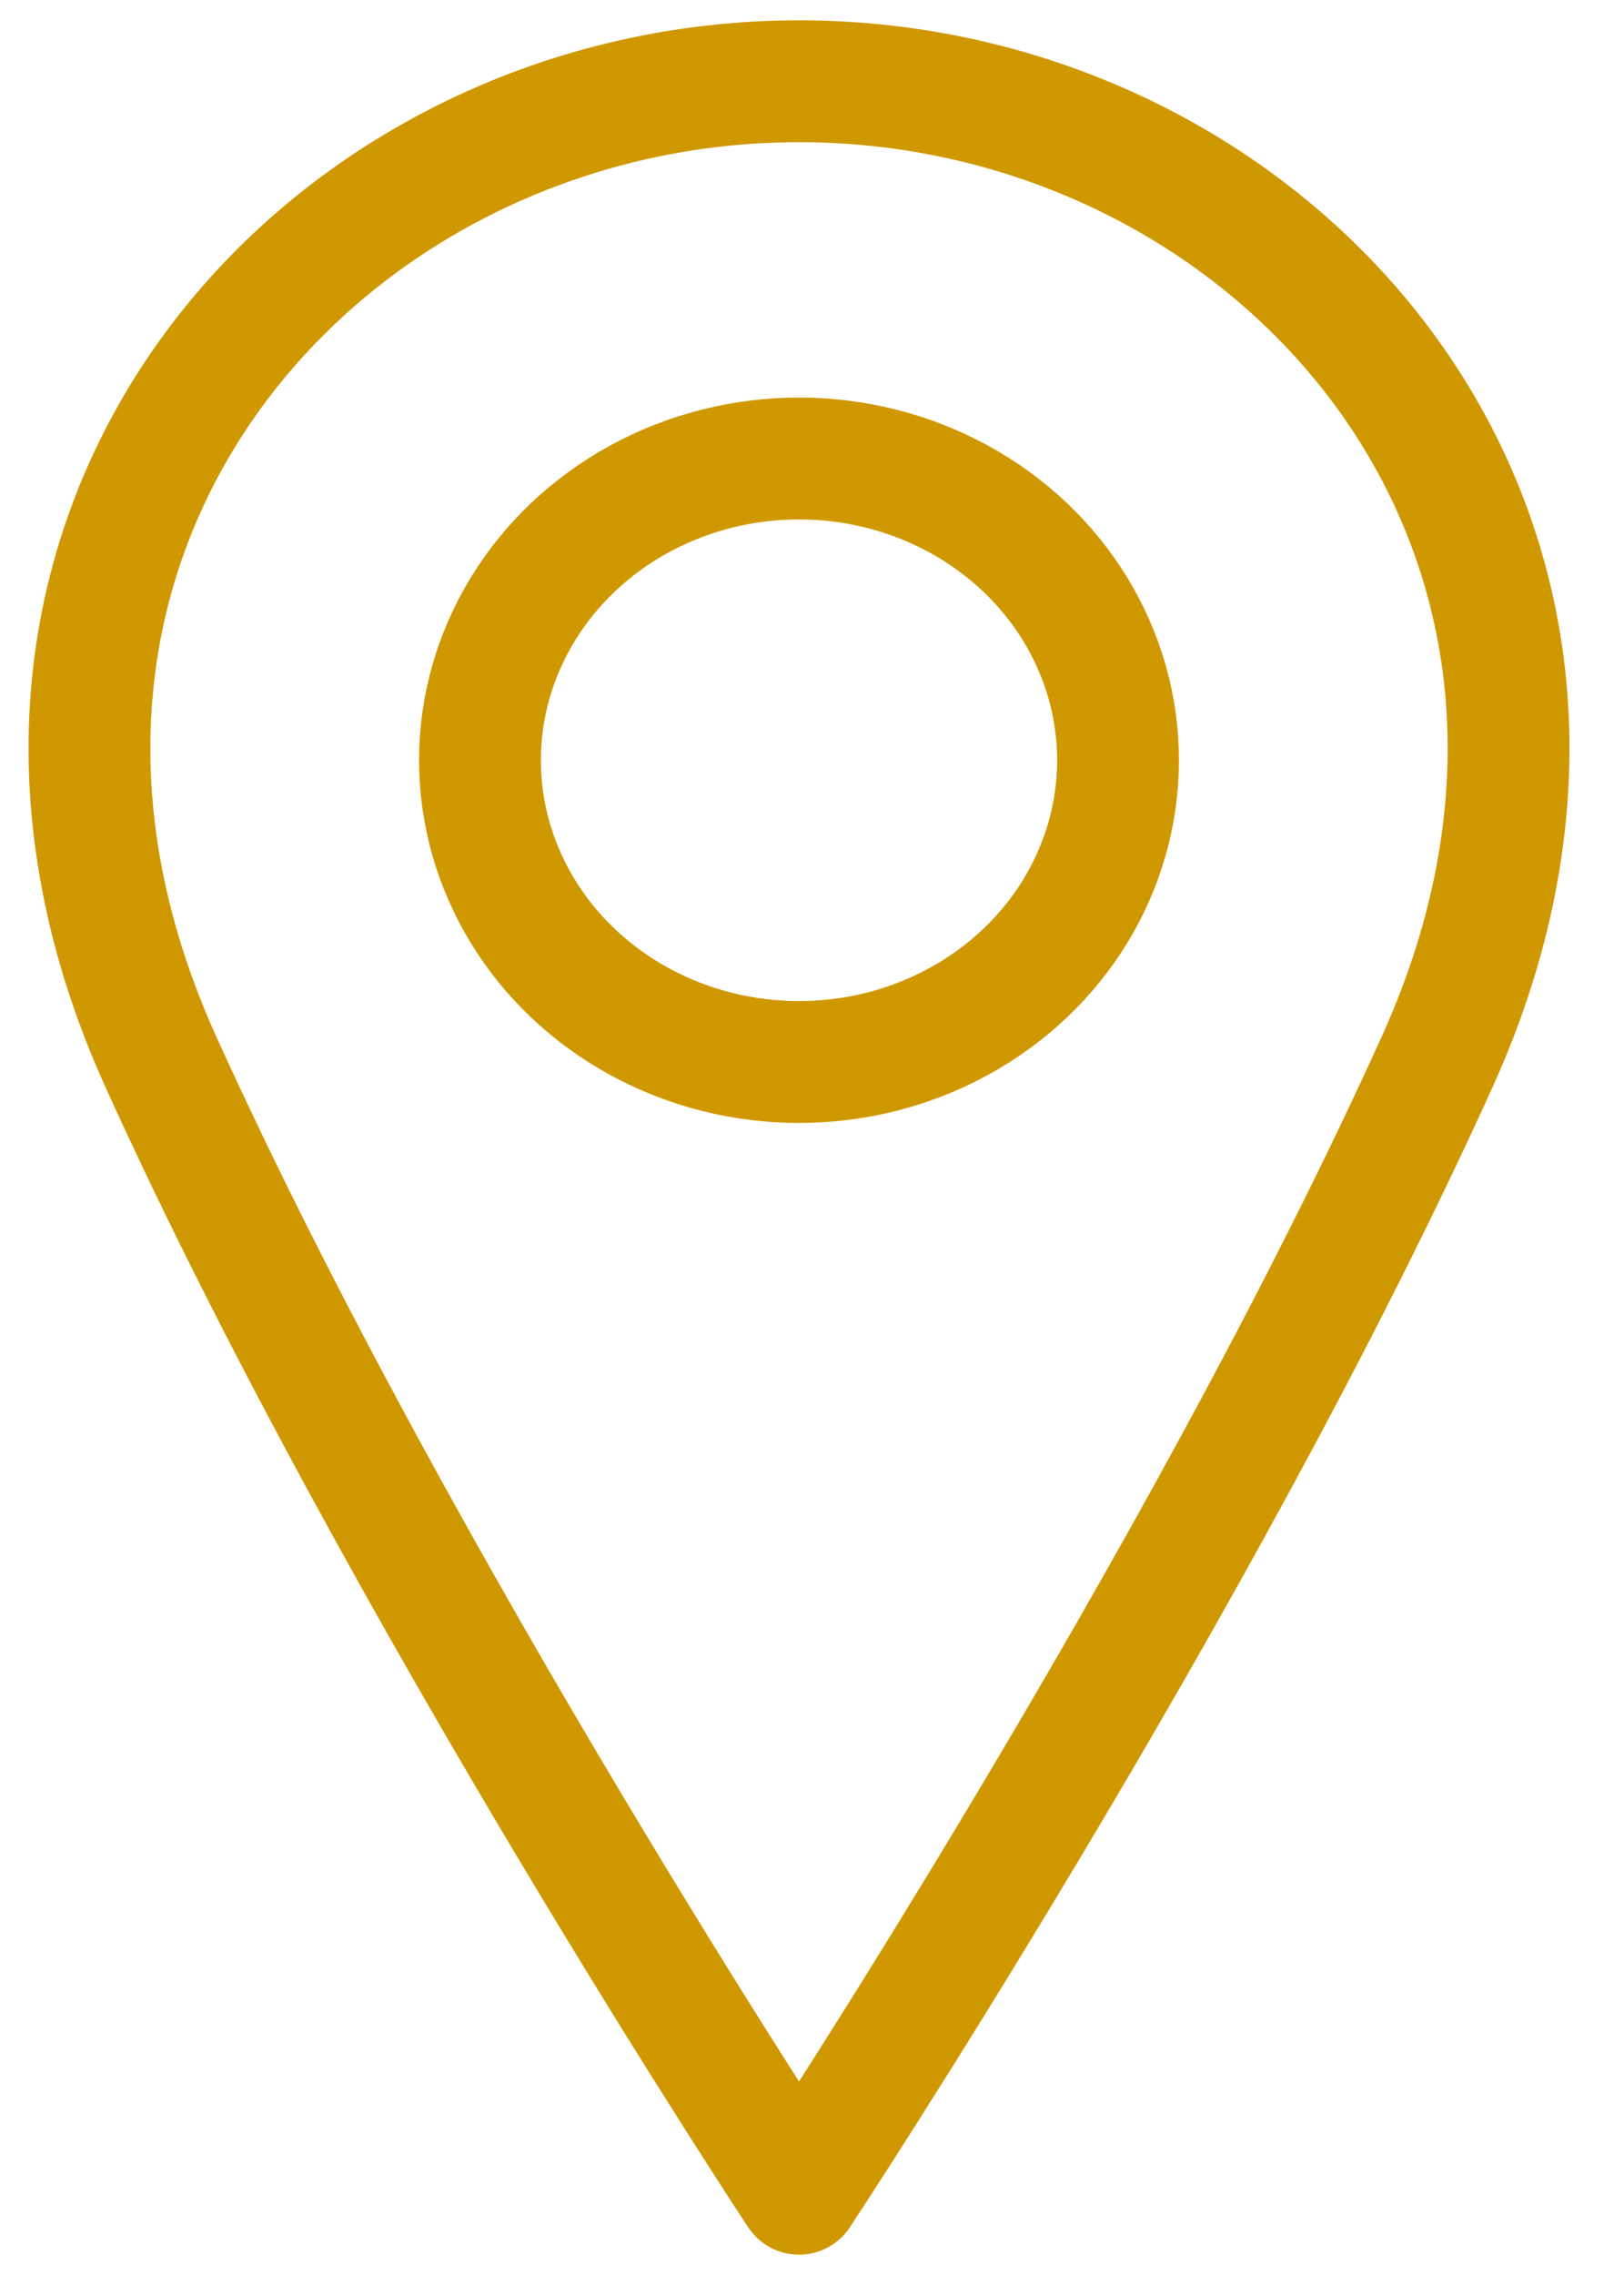
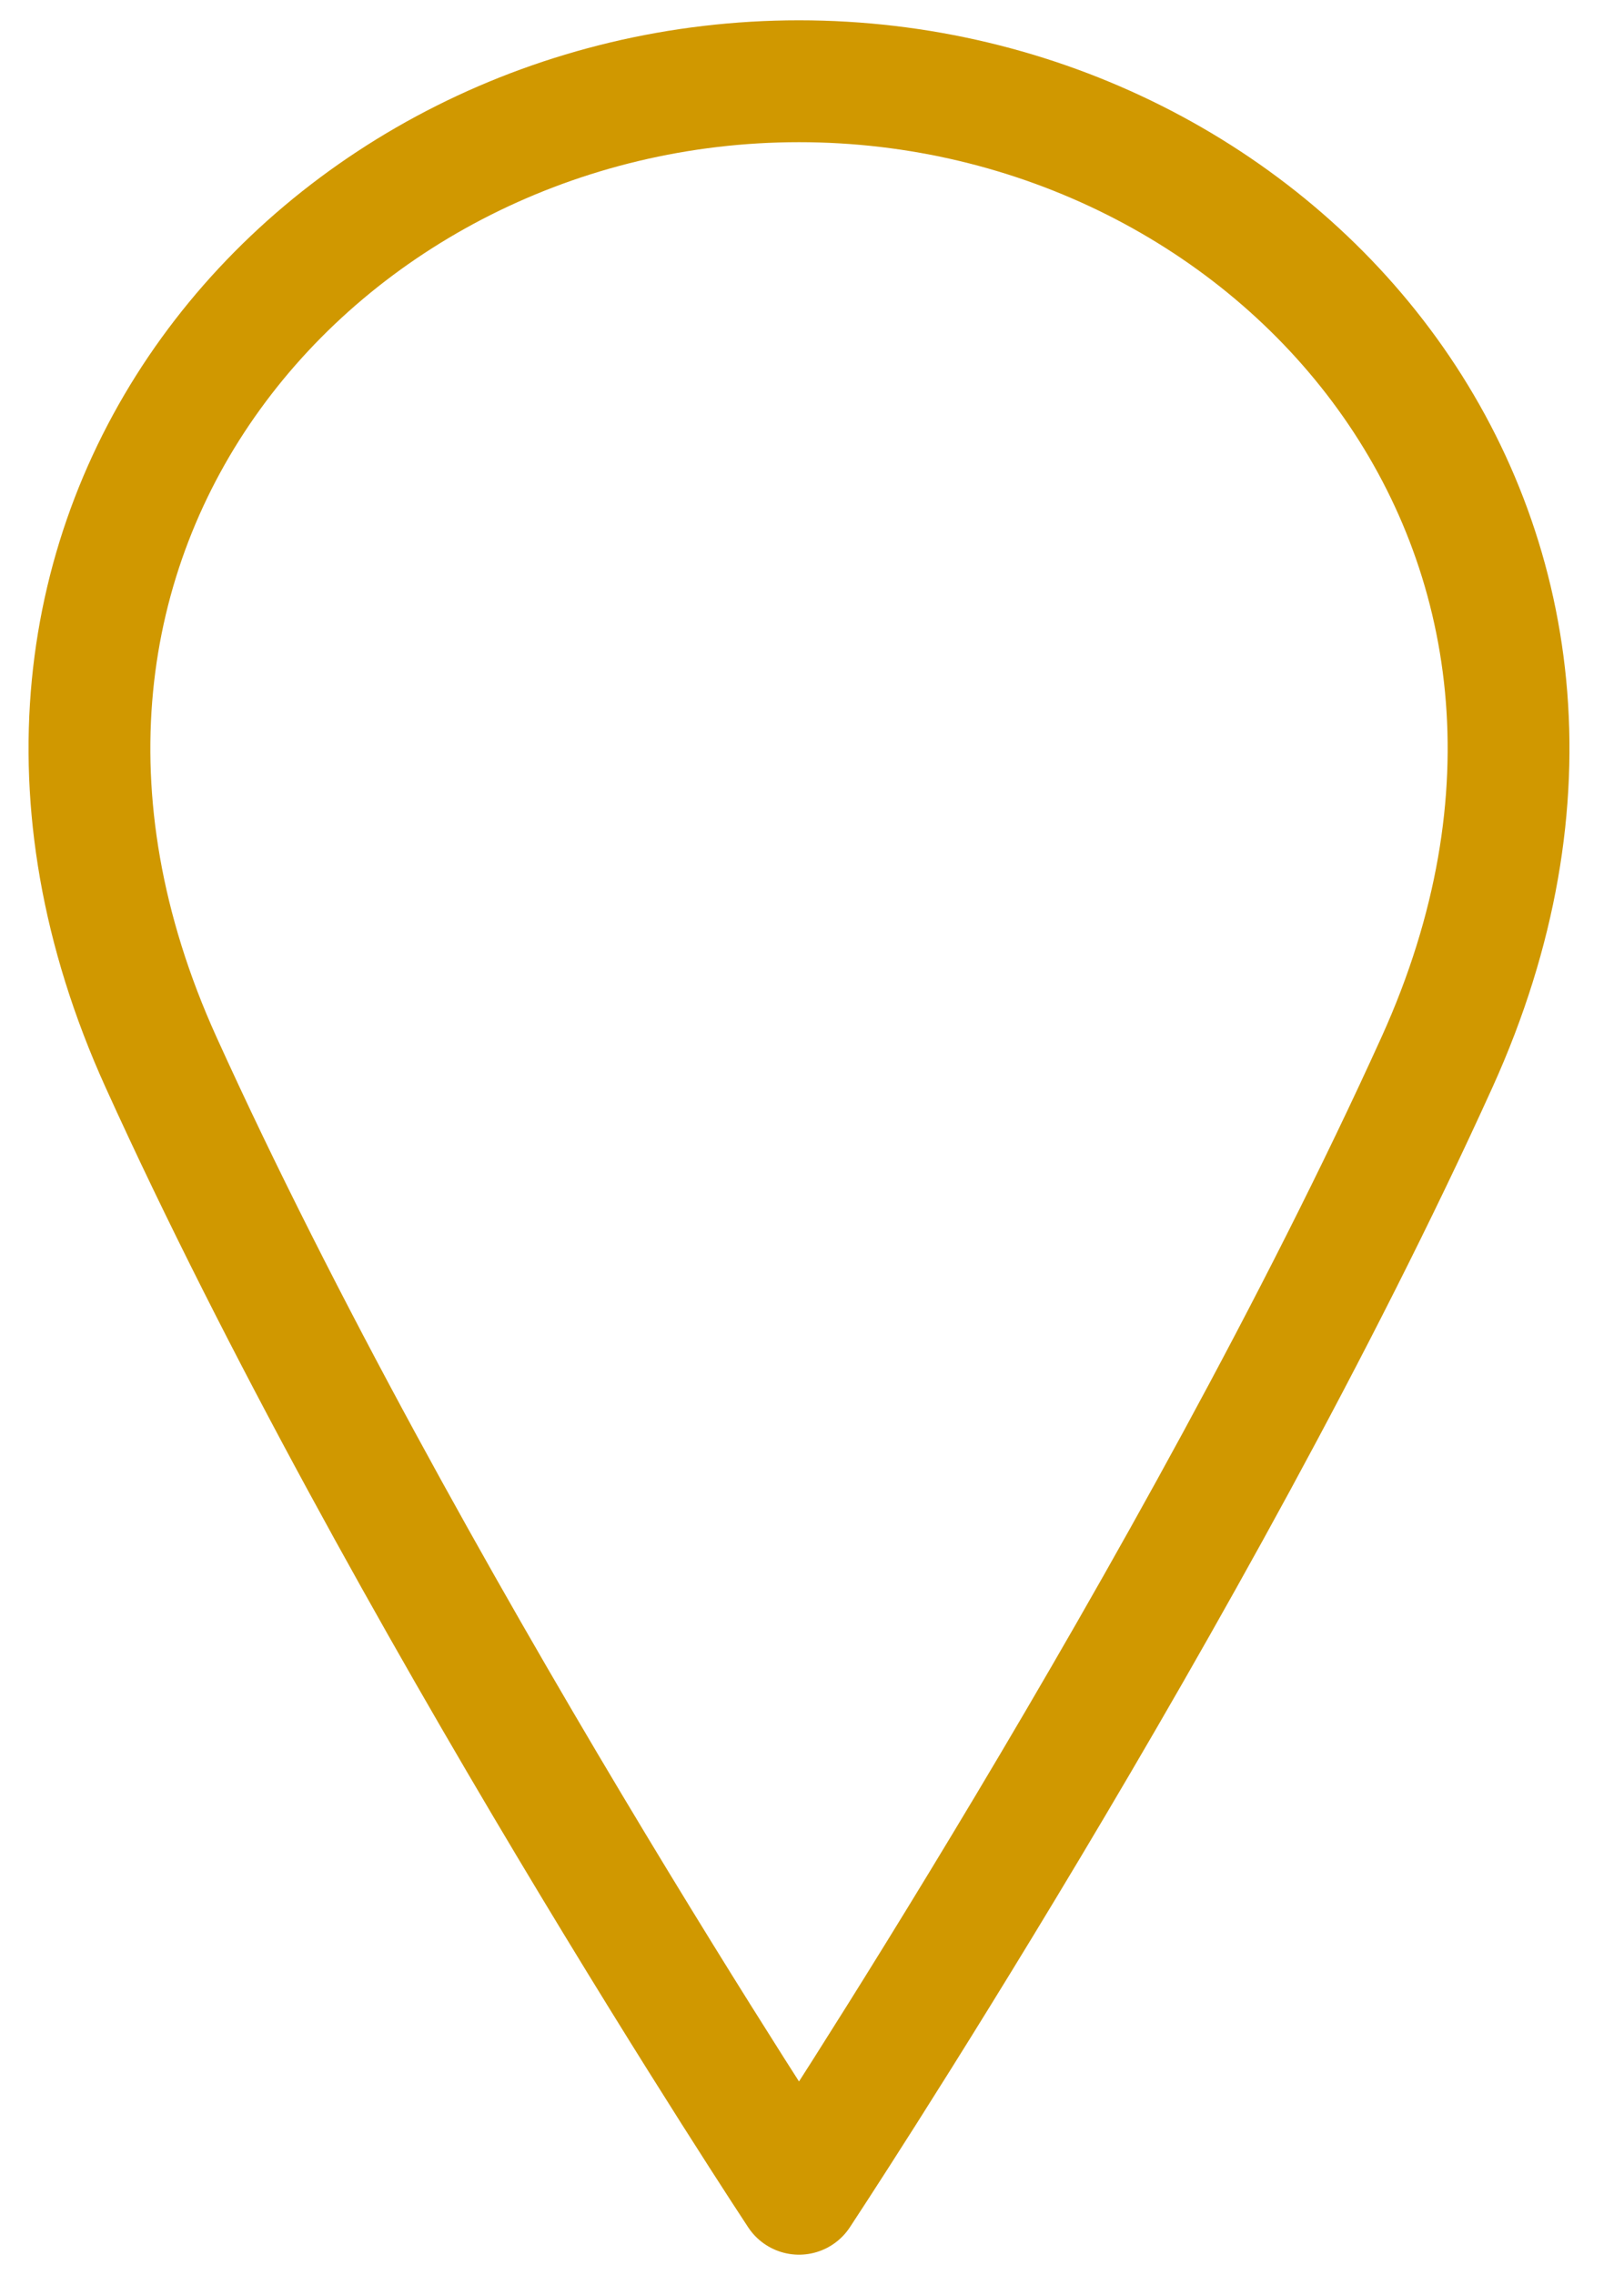
<svg xmlns="http://www.w3.org/2000/svg" width="20px" height="28px" viewBox="0 0 20 28" version="1.1">
  <title>BBCE1761-1940-4D8A-AAC7-7873042A8BEC</title>
  <desc>Created with sketchtool.</desc>
  <g id="Temp" stroke="none" stroke-width="1" fill="none" fill-rule="evenodd" stroke-linecap="round" stroke-linejoin="round">
    <g id="icons" transform="translate(-583, -469)" stroke="#D09800" stroke-width="1.5">
      <g id="icon-2" transform="translate(584, 470)">
-         <ellipse id="Oval" cx="8.84" cy="8.357" rx="3.929" ry="3.714" />
        <path d="M16.698,12.071 C13.751,18.571 8.84,26 8.84,26 C8.84,26 3.929,18.571 0.982,12.071 C-1.964,5.571 2.947,0 8.84,0 C14.733,0 19.644,5.571 16.698,12.071 Z" id="Path" />
      </g>
    </g>
  </g>
</svg>